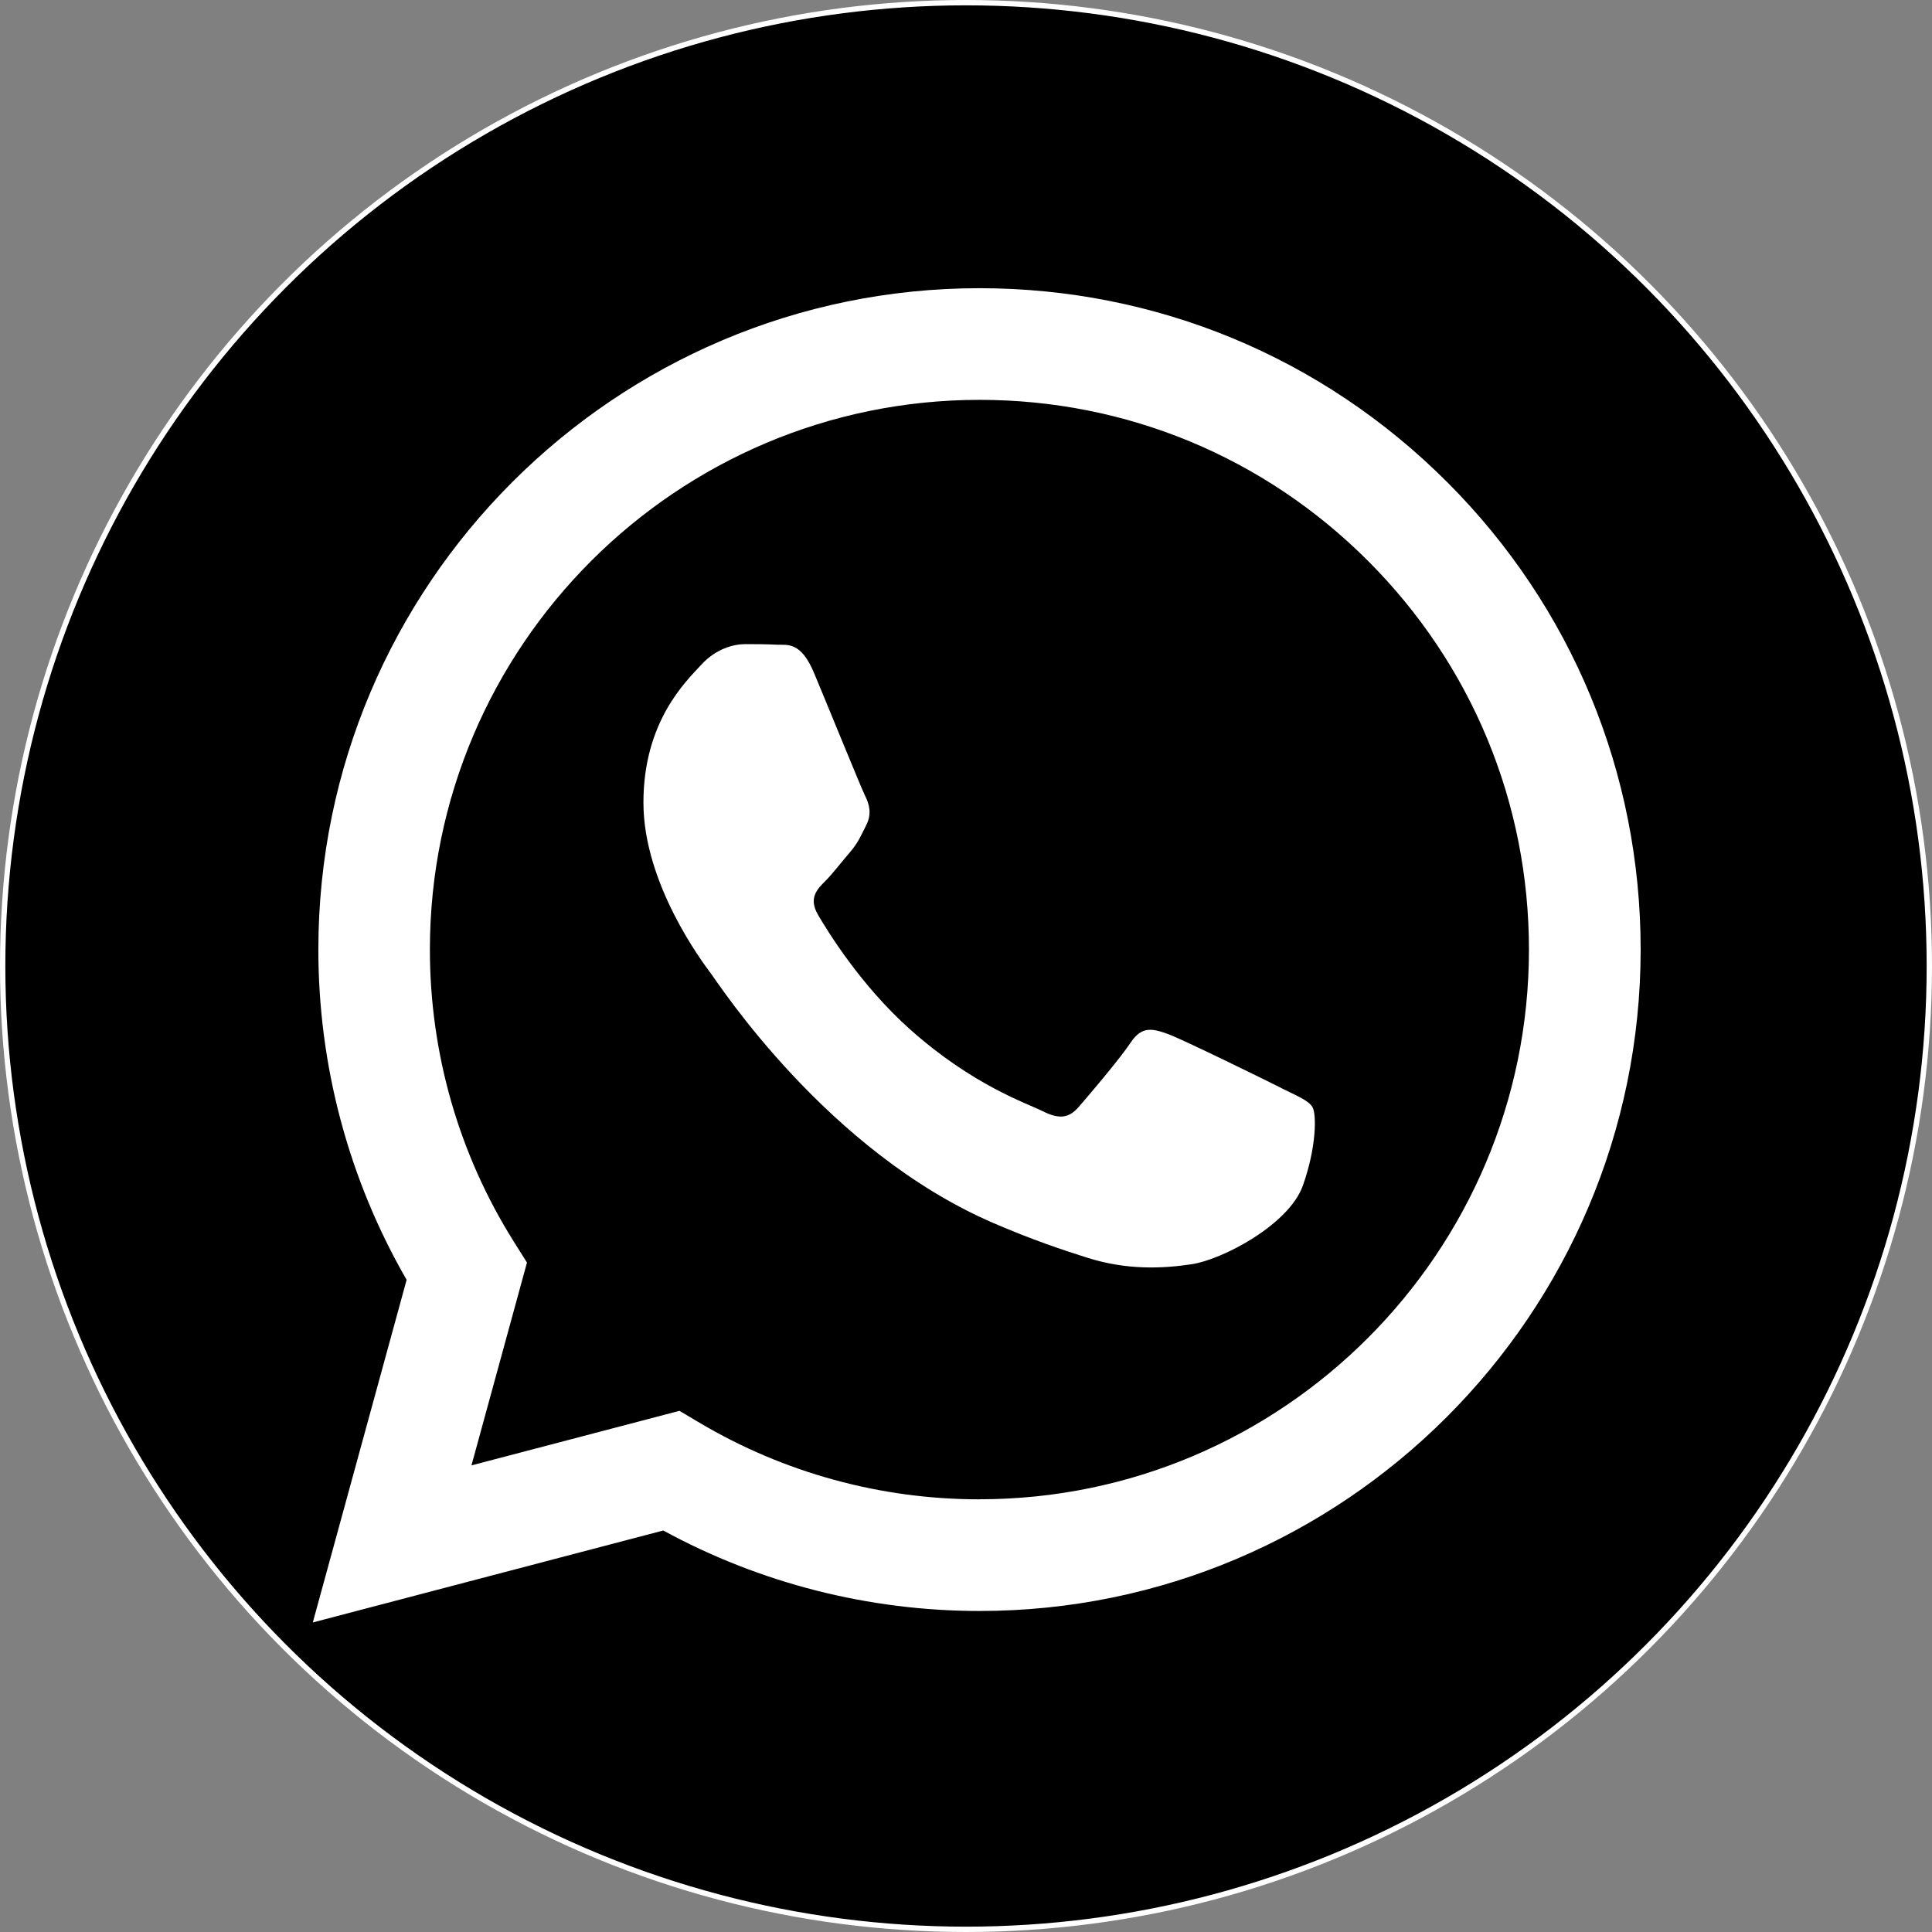
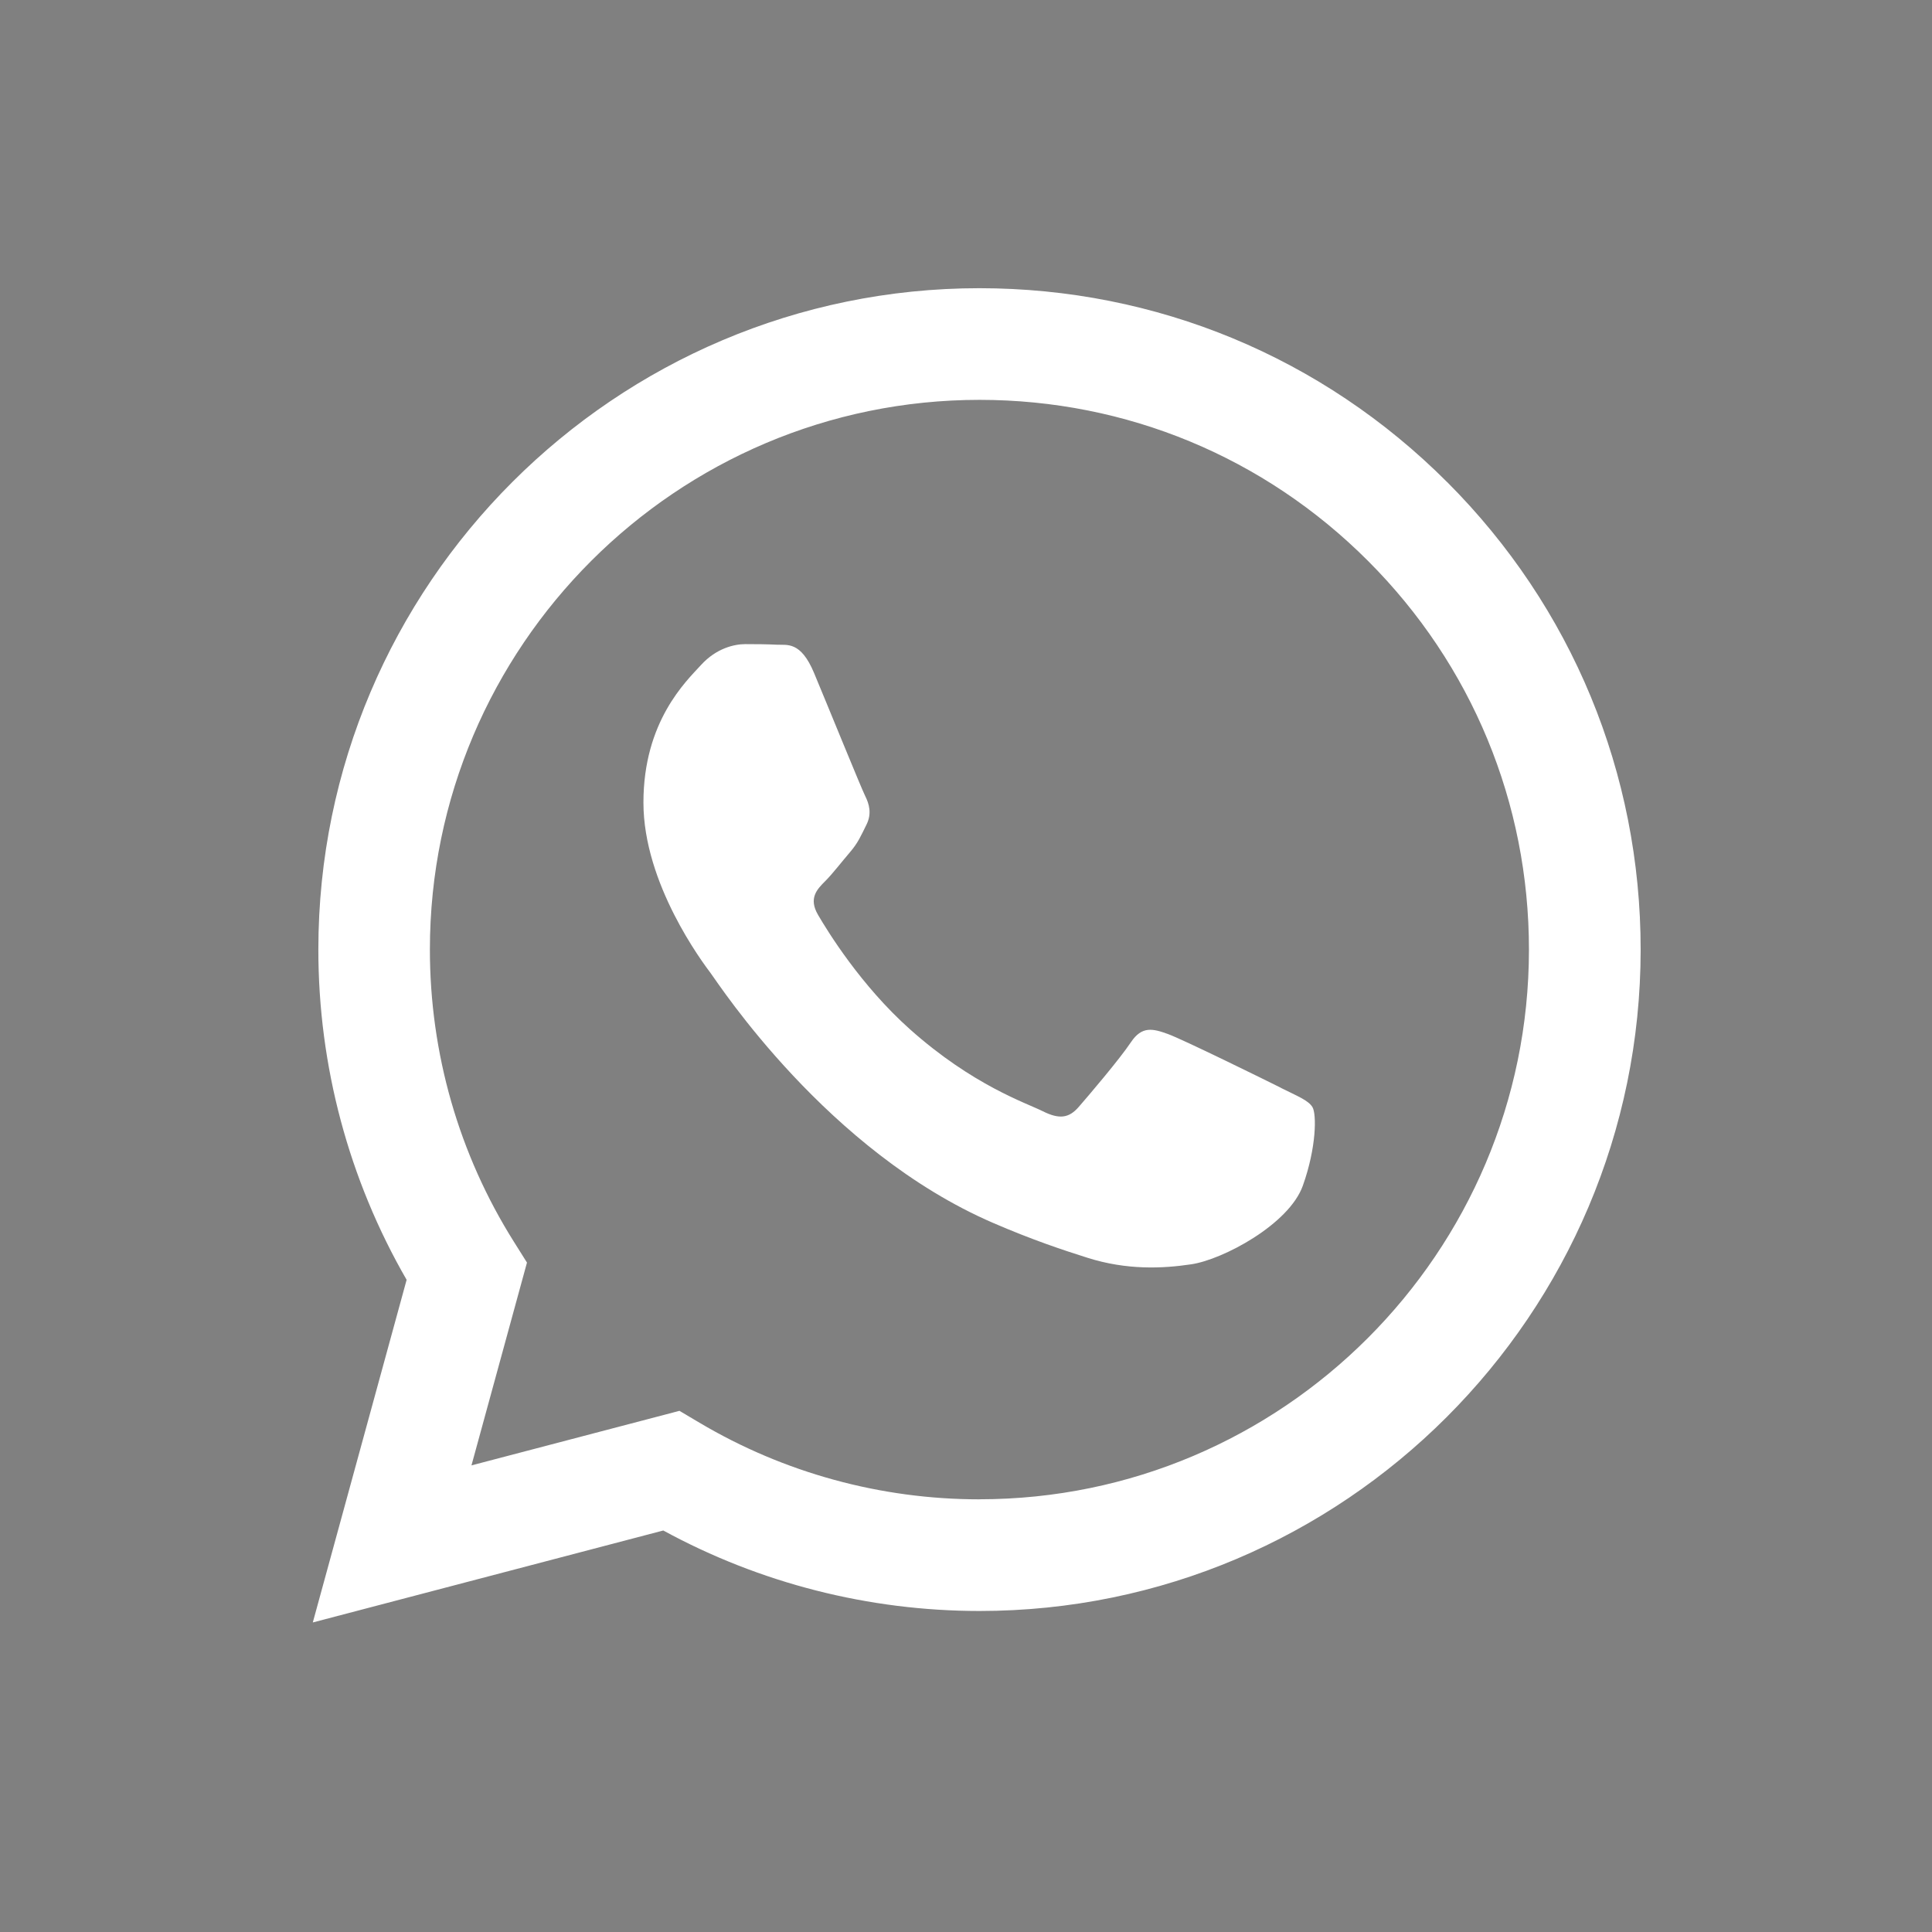
<svg xmlns="http://www.w3.org/2000/svg" id="_Слой_1" data-name="Слой 1" viewBox="0 0 362 362">
  <rect x="0" y="0" width="362" height="362" fill="#808080" stroke="none" />
  <defs>
    <style> .cls-1 { stroke: #fff; stroke-miterlimit: 10; } .cls-2 { fill: #fff; fill-rule: evenodd; stroke-width: 0px; } </style>
  </defs>
  <g id="_Слой_2" data-name="Слой 2">
-     <circle class="cls-1" cx="181" cy="181" r="180.5" />
-   </g>
+     </g>
  <path class="cls-2" d="M271.15,90.33c-23.38-23.41-54.49-36.32-87.62-36.33-68.28,0-123.86,55.57-123.88,123.87-.01,21.83,5.7,43.15,16.54,61.93l-17.58,64.2,65.67-17.23c18.09,9.87,38.47,15.07,59.2,15.08h.05c68.27,0,123.85-55.57,123.88-123.88.01-33.1-12.86-64.22-36.25-87.64h0ZM183.52,280.93h-.04c-18.47,0-36.6-4.97-52.41-14.35l-3.76-2.23-38.97,10.22,10.4-38-2.45-3.9c-10.31-16.39-15.75-35.34-15.74-54.79.02-56.77,46.21-102.96,103.01-102.96,27.5.01,53.35,10.73,72.79,30.2,19.44,19.46,30.14,45.33,30.13,72.84-.02,56.77-46.21,102.96-102.96,102.96h0ZM240,203.82c-3.09-1.55-18.31-9.03-21.15-10.07-2.84-1.03-4.9-1.55-6.96,1.55-2.06,3.1-7.99,10.07-9.8,12.14-1.81,2.07-3.61,2.32-6.71.77-3.09-1.55-13.07-4.82-24.89-15.36-9.2-8.21-15.41-18.34-17.22-21.44-1.81-3.1-.19-4.78,1.35-6.31,1.39-1.39,3.09-3.62,4.64-5.42,1.55-1.81,2.06-3.1,3.09-5.16,1.03-2.07.52-3.87-.26-5.42-.77-1.55-6.96-16.79-9.55-22.98-2.51-6.03-5.07-5.22-6.96-5.32-1.81-.09-3.87-.11-5.93-.11s-5.42.77-8.26,3.87c-2.84,3.1-10.83,10.59-10.83,25.82s11.09,29.95,12.64,32.02c1.55,2.07,21.83,33.33,52.88,46.74,7.38,3.19,13.15,5.1,17.65,6.52,7.41,2.36,14.16,2.03,19.49,1.23,5.95-.89,18.31-7.49,20.89-14.72,2.58-7.23,2.58-13.43,1.81-14.72s-2.84-2.07-5.93-3.62h0Z" />
</svg>